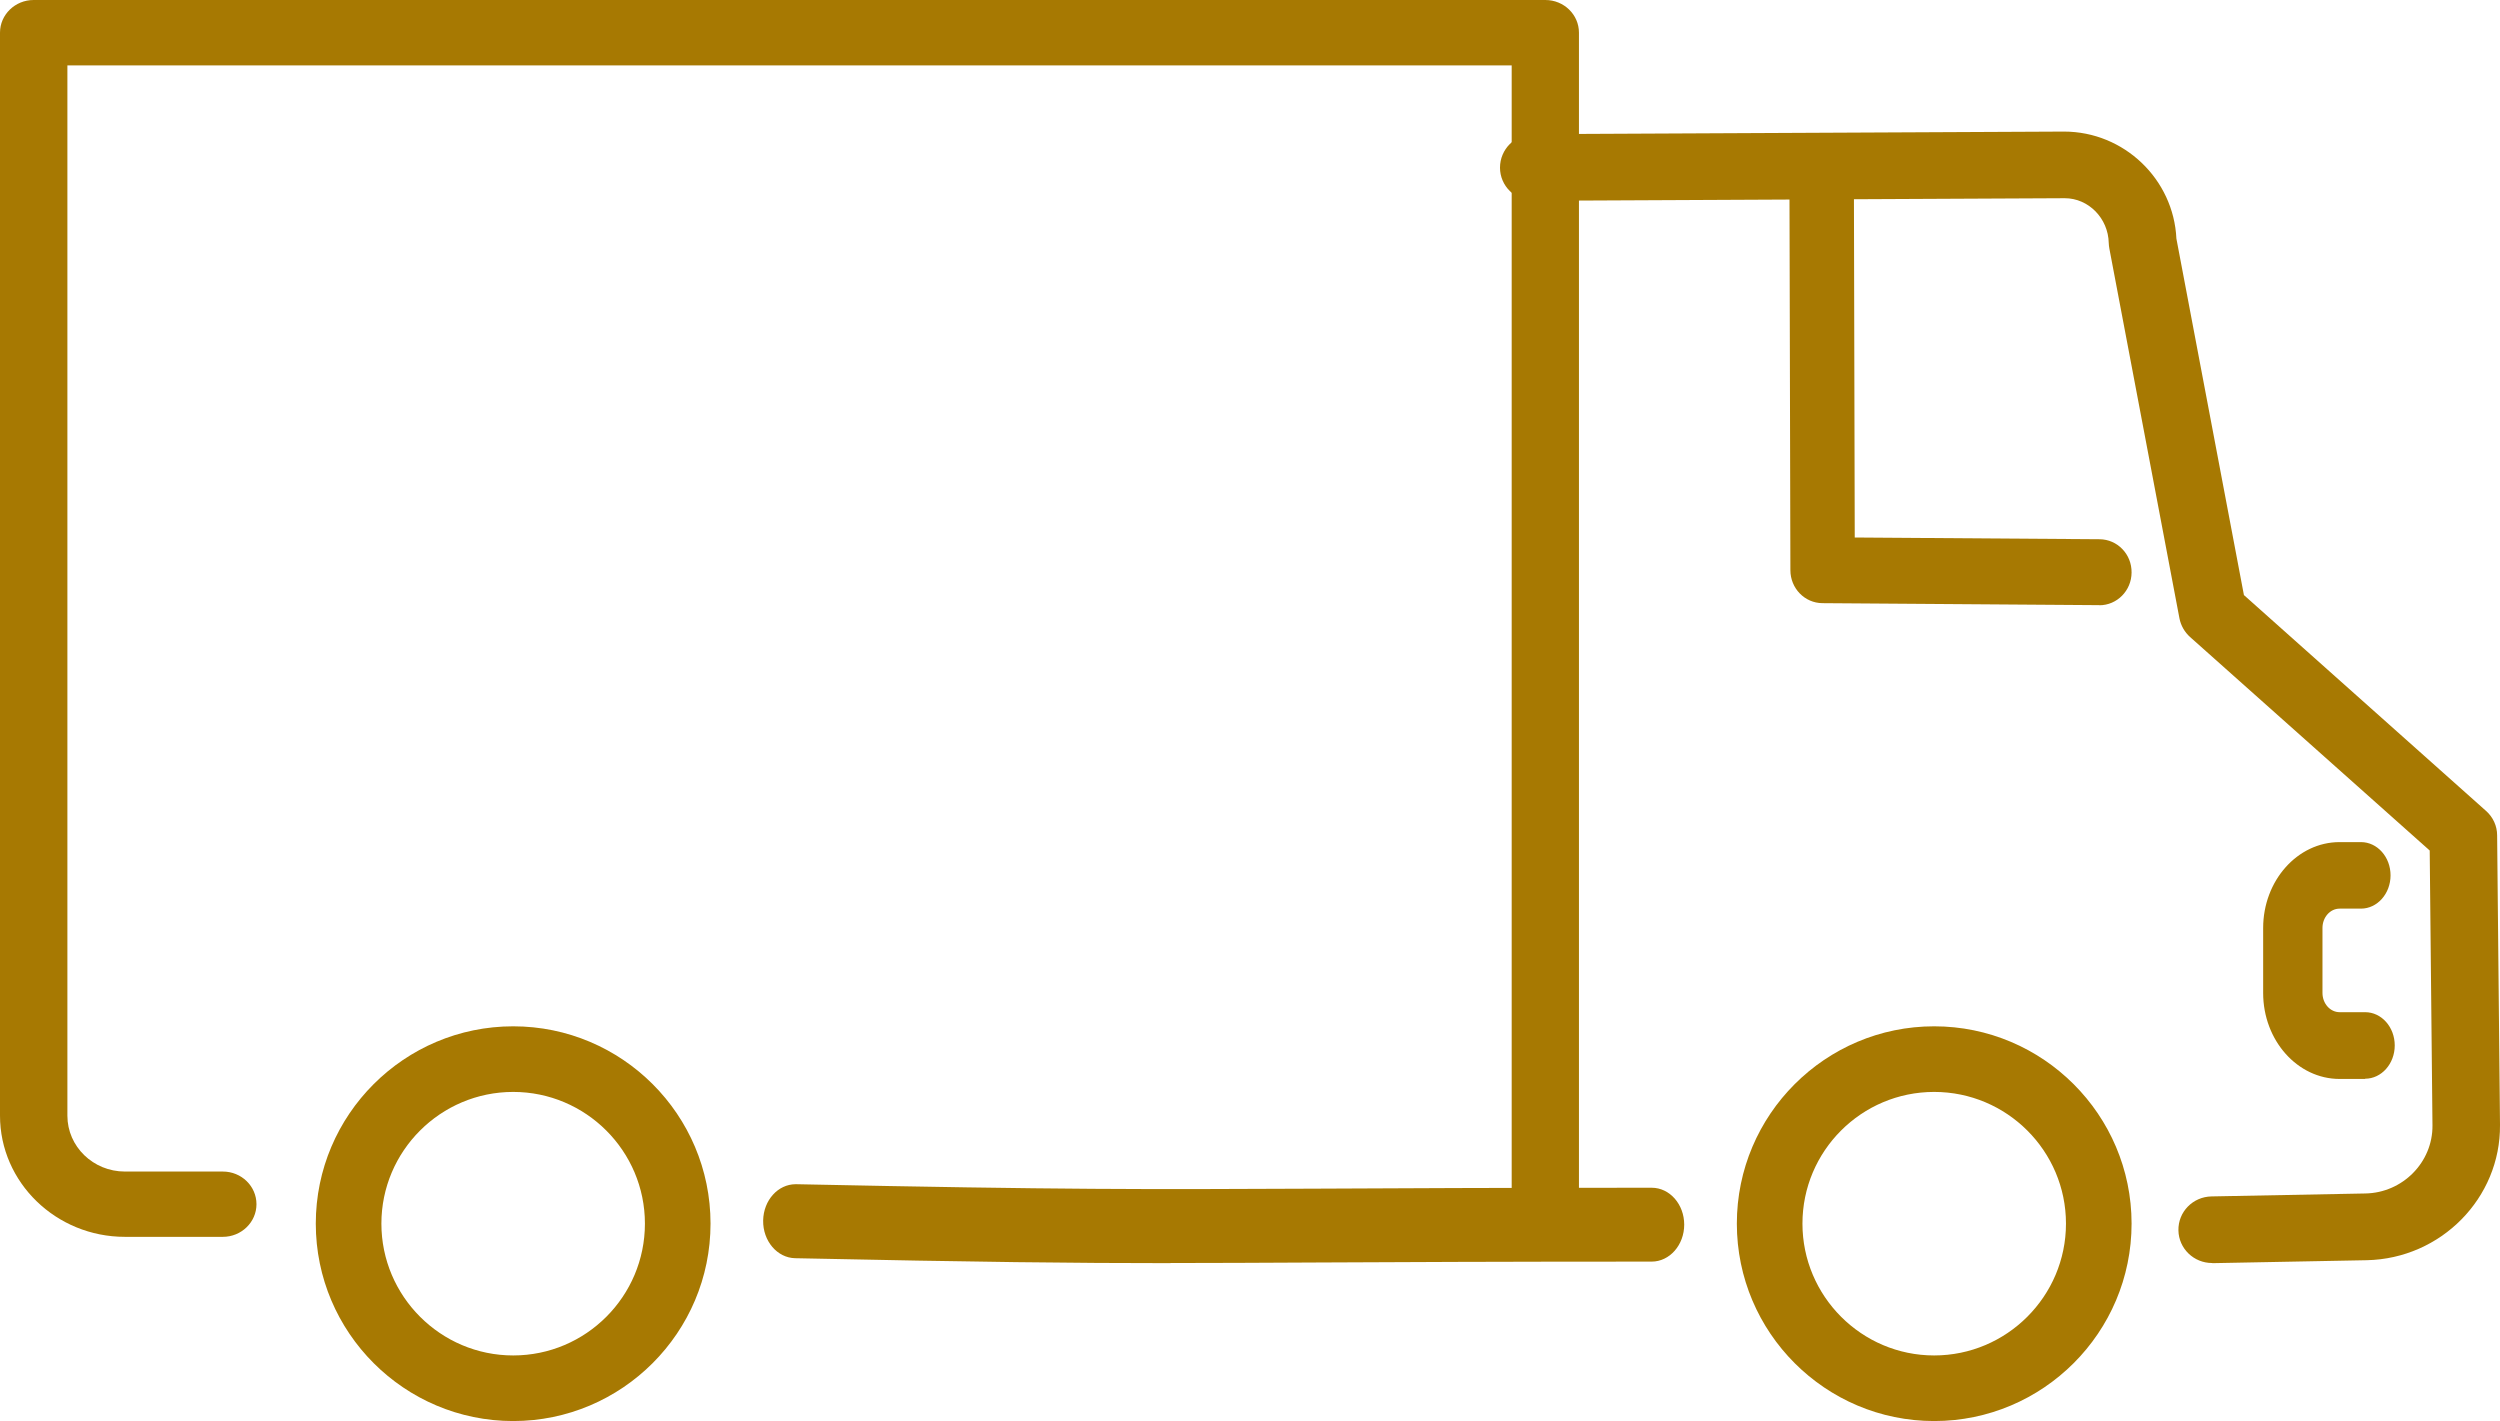
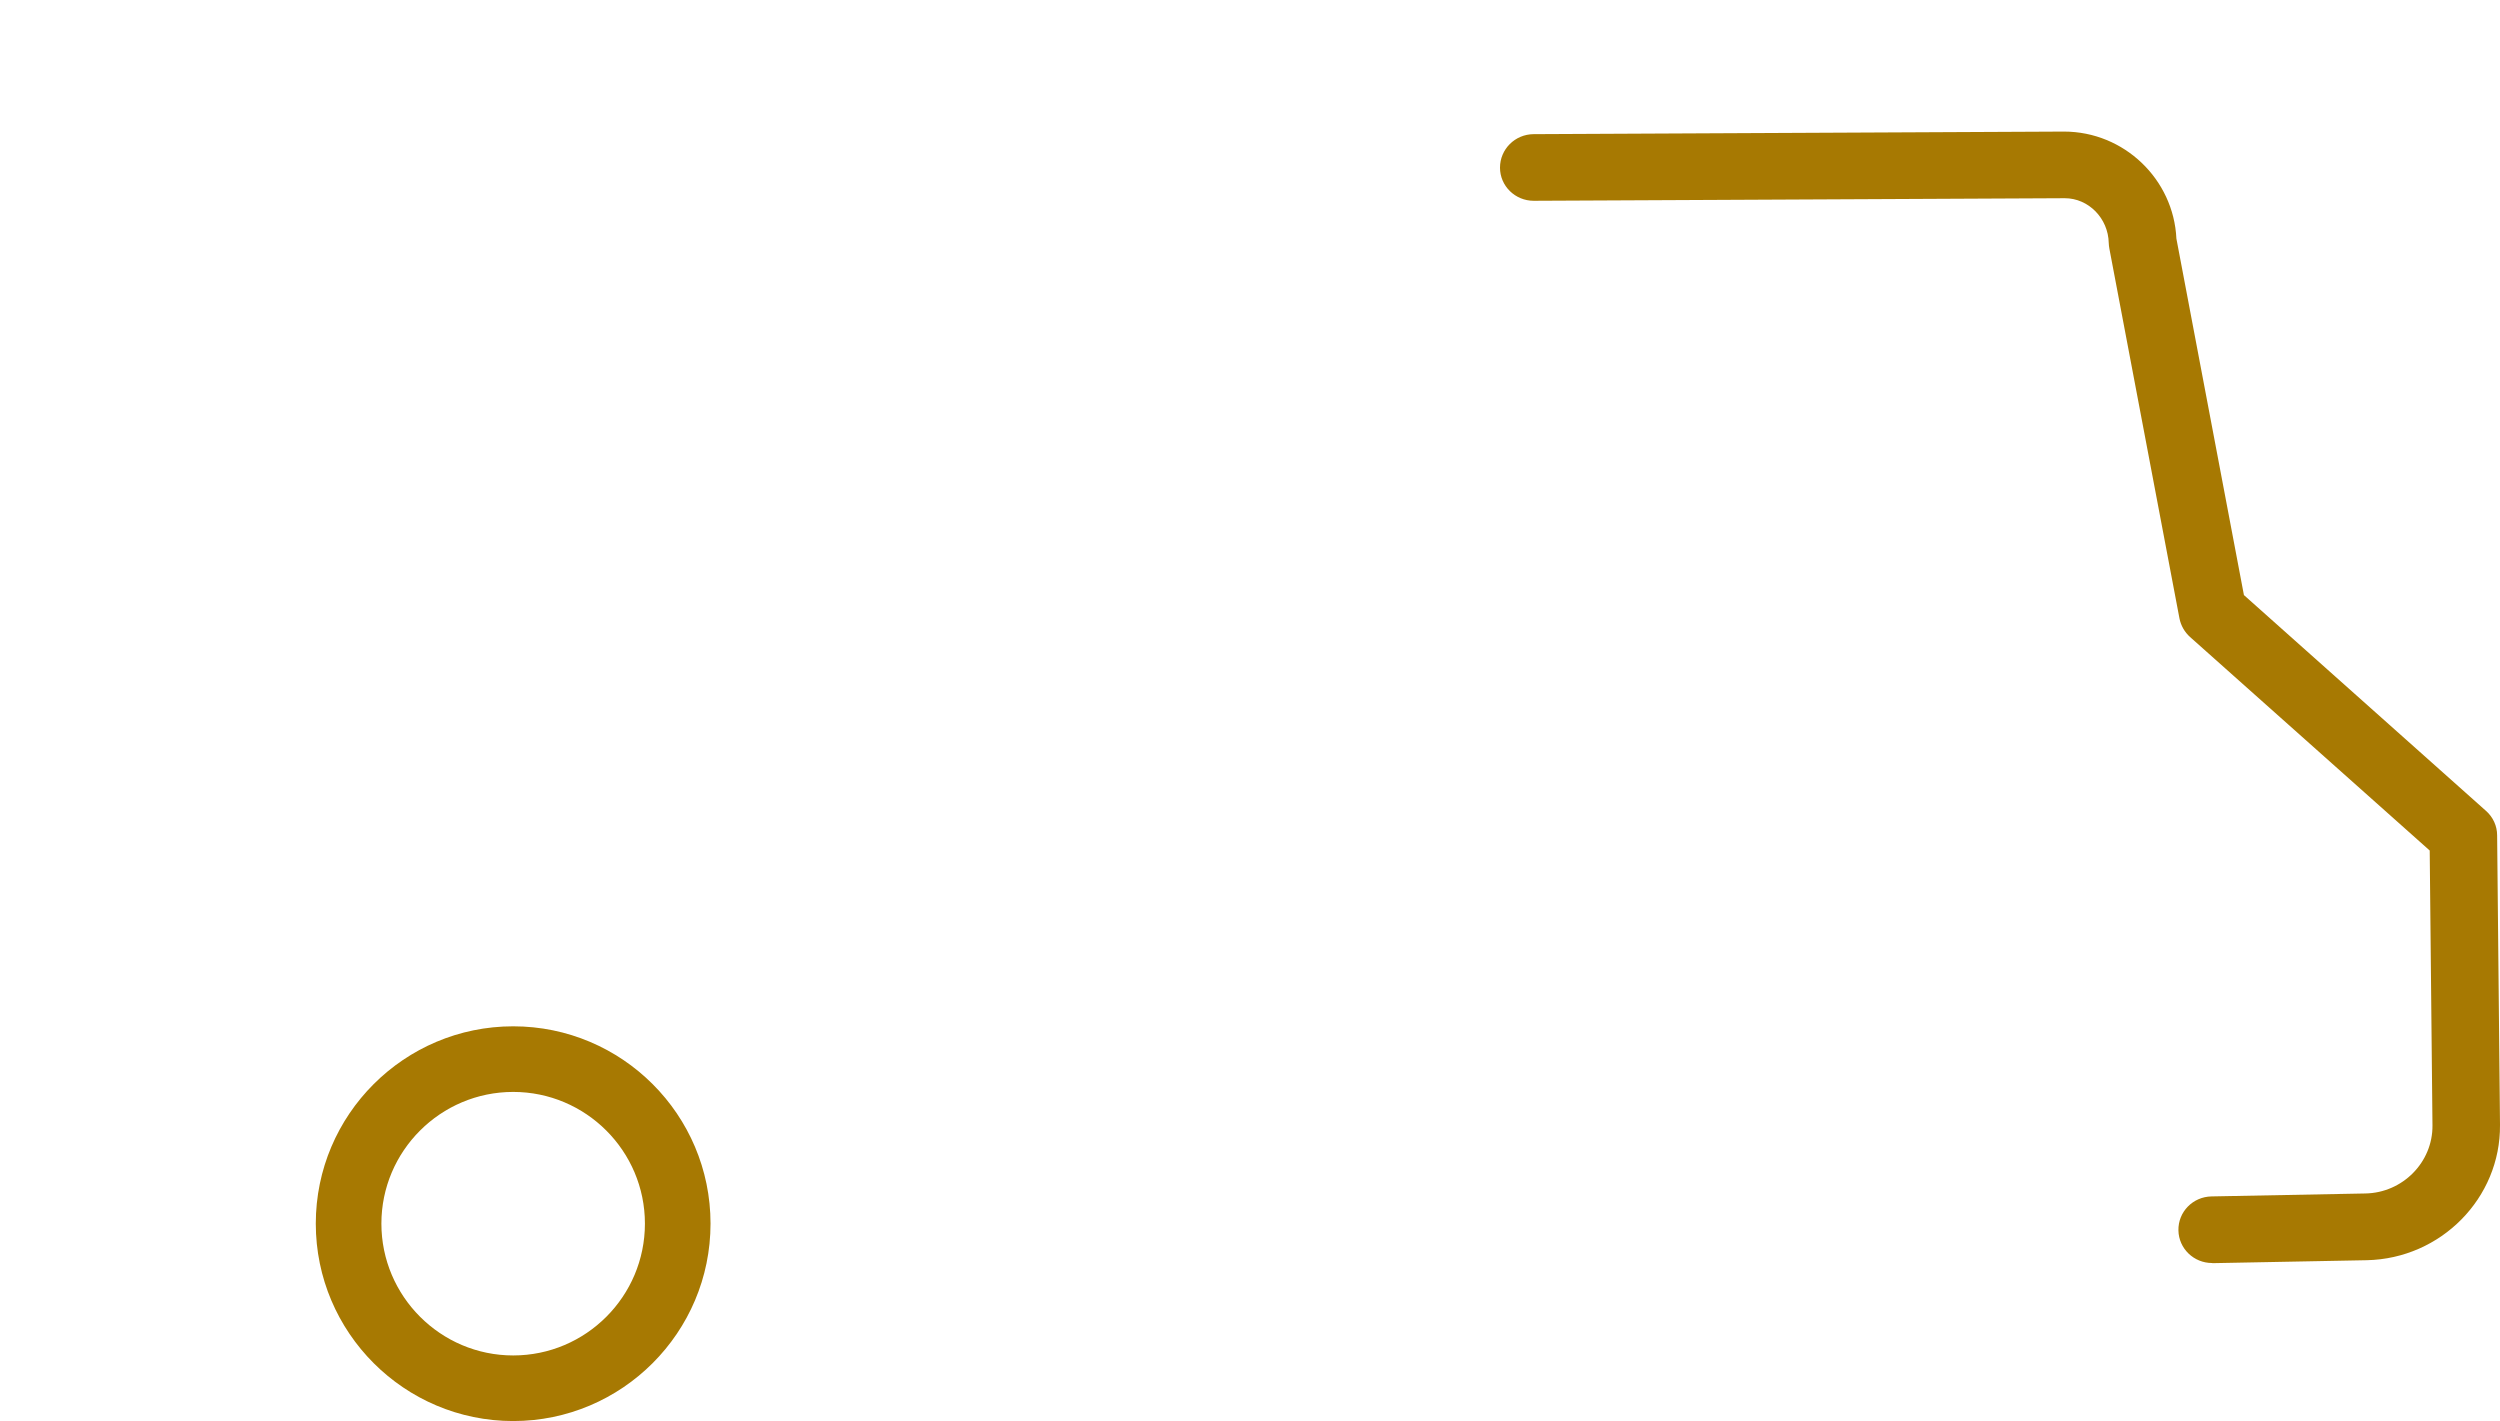
<svg xmlns="http://www.w3.org/2000/svg" width="95" height="54" viewBox="0 0 95 54" fill="none">
  <path d="M84.061 47.995C83.364 47.995 82.793 47.446 82.78 46.754C82.766 46.053 83.327 45.477 84.038 45.464L89.885 45.352C91.302 45.326 92.447 44.165 92.434 42.767L92.329 32.32L83.223 24.207C83.015 24.02 82.875 23.774 82.82 23.502L80.155 9.442C80.141 9.375 80.137 9.304 80.132 9.233C80.114 8.295 79.363 7.532 78.462 7.532L58.285 7.63H58.281C57.575 7.63 57 7.067 57 6.371C57 5.67 57.57 5.103 58.276 5.098L78.43 5C80.72 5 82.599 6.817 82.703 9.067L85.269 22.613L94.47 30.815C94.737 31.052 94.891 31.387 94.891 31.744L95 42.745C95.027 45.526 92.755 47.83 89.935 47.888L84.088 48C84.088 48 84.07 48 84.061 48V47.995Z" fill="#A77902" />
-   <path d="M44.485 48C40.821 48 37.21 47.96 30.214 47.812C29.533 47.797 28.987 47.157 29 46.379C29.013 45.61 29.564 45 30.236 45C30.245 45 30.253 45 30.258 45C40.494 45.213 43.472 45.198 49.996 45.169C53.087 45.154 56.956 45.134 62.764 45.134C63.45 45.134 64 45.764 64 46.537C64 47.311 63.445 47.941 62.764 47.941C56.961 47.941 53.096 47.96 50.005 47.975C47.922 47.985 46.197 47.995 44.48 47.995L44.485 48Z" fill="#A77902" />
-   <path d="M79.779 22.996H79.771L69.251 22.92C68.58 22.916 68.035 22.358 68.035 21.668L68 7.257C68 6.562 68.545 6 69.225 6C69.9 6 70.449 6.558 70.449 7.252L70.48 20.425L79.784 20.491C80.463 20.496 81.009 21.062 81 21.757C80.996 22.447 80.446 23 79.775 23L79.779 22.996Z" fill="#A77902" />
-   <path d="M73.498 54C69.364 54 66 50.636 66 46.498C66 42.36 69.364 39 73.498 39C77.632 39 81 42.364 81 46.498C81 50.632 77.636 54 73.498 54ZM73.498 41.493C70.736 41.493 68.493 43.74 68.493 46.498C68.493 49.255 70.74 51.507 73.498 51.507C76.255 51.507 78.507 49.26 78.507 46.498C78.507 43.736 76.259 41.493 73.498 41.493Z" fill="#A77902" />
  <path d="M19.502 54C15.368 54 12 50.636 12 46.498C12 42.36 15.364 39 19.502 39C23.64 39 27 42.364 27 46.498C27 50.632 23.636 54 19.502 54ZM19.502 41.493C16.741 41.493 14.493 43.74 14.493 46.498C14.493 49.255 16.741 51.507 19.502 51.507C22.264 51.507 24.507 49.26 24.507 46.498C24.507 43.736 22.259 41.493 19.502 41.493Z" fill="#A77902" />
-   <path d="M89.875 41H88.905C87.304 41 86 39.535 86 37.735V35.265C86 33.465 87.304 32 88.905 32H89.716C90.34 32 90.841 32.567 90.841 33.264C90.841 33.961 90.336 34.528 89.716 34.528H88.905C88.544 34.528 88.254 34.859 88.254 35.261V37.73C88.254 38.137 88.548 38.463 88.905 38.463H89.875C90.499 38.463 91 39.03 91 39.727C91 40.424 90.495 40.991 89.875 40.991V41Z" fill="#A77902" />
-   <path d="M58.722 47C58.013 47 57.444 46.443 57.444 45.76V2.485H2.561V42.397C2.561 43.568 3.541 44.519 4.747 44.519H8.468C9.177 44.519 9.746 45.076 9.746 45.76C9.746 46.443 9.173 47 8.468 47H4.747C2.132 47 0 44.935 0 42.393V1.241C0 0.557 0.574 0 1.278 0H58.722C59.431 0 60 0.557 60 1.241V45.76C60 46.448 59.426 47 58.722 47Z" fill="#A77902" />
</svg>